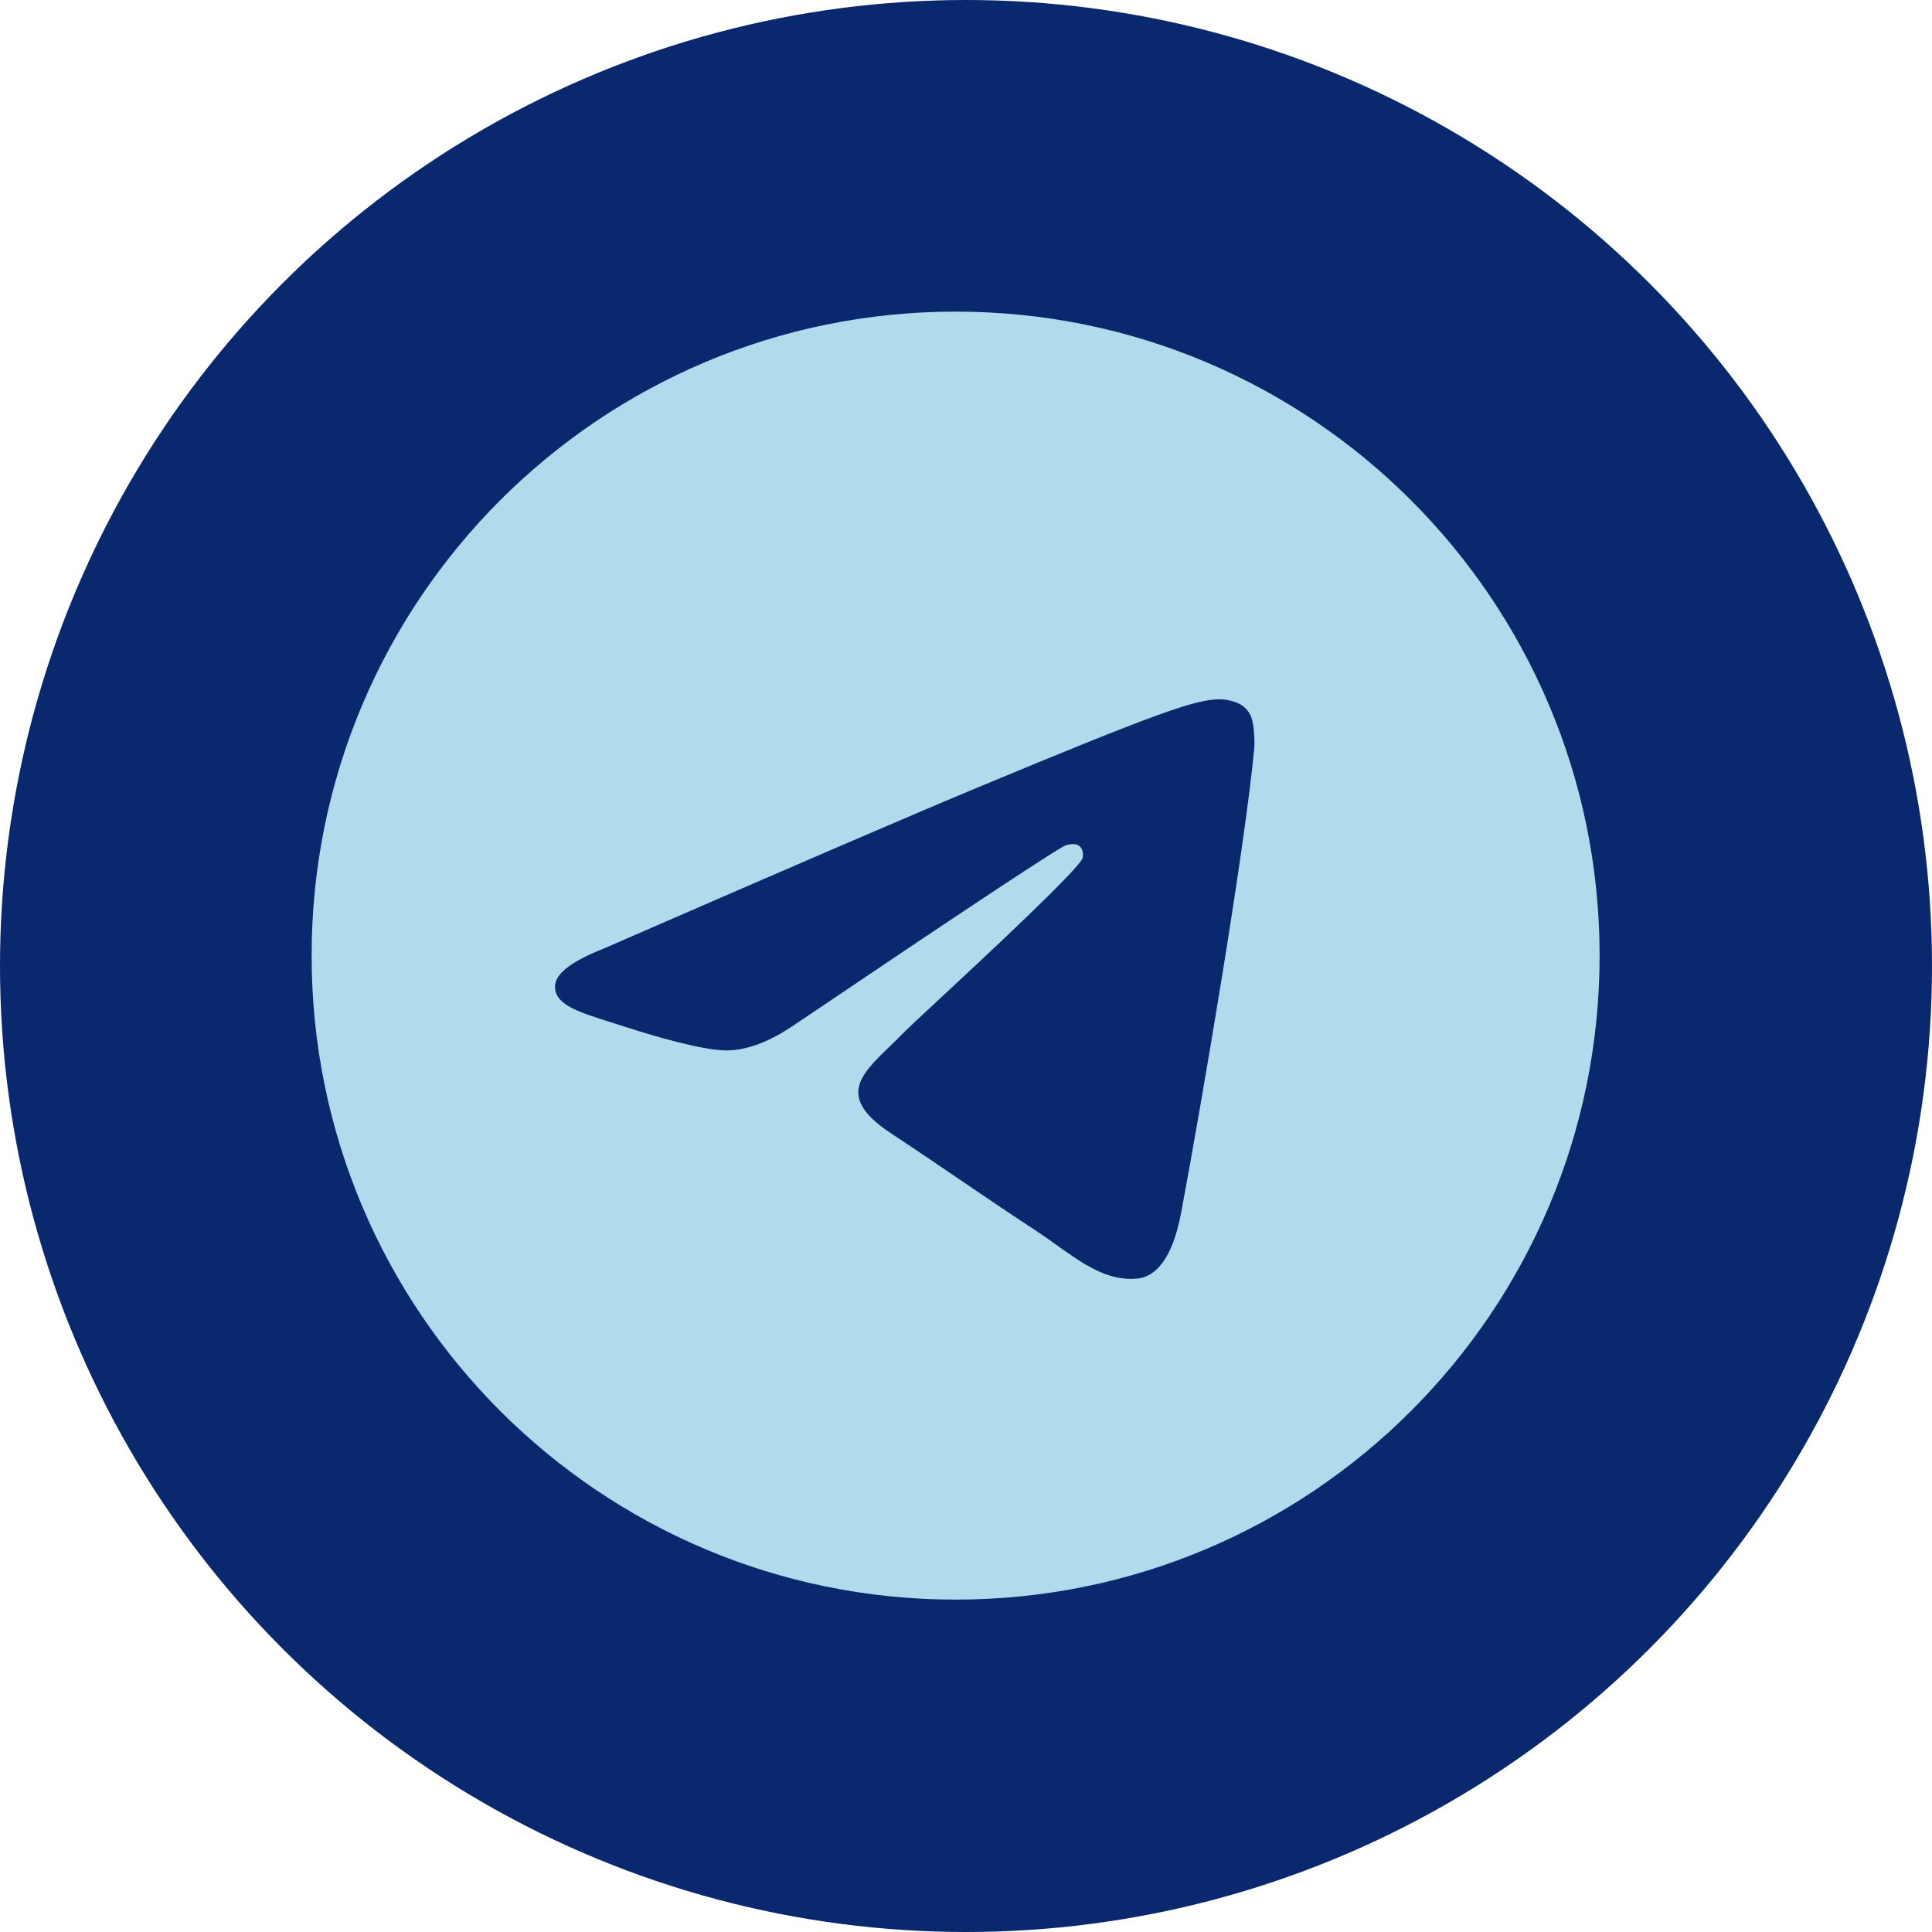
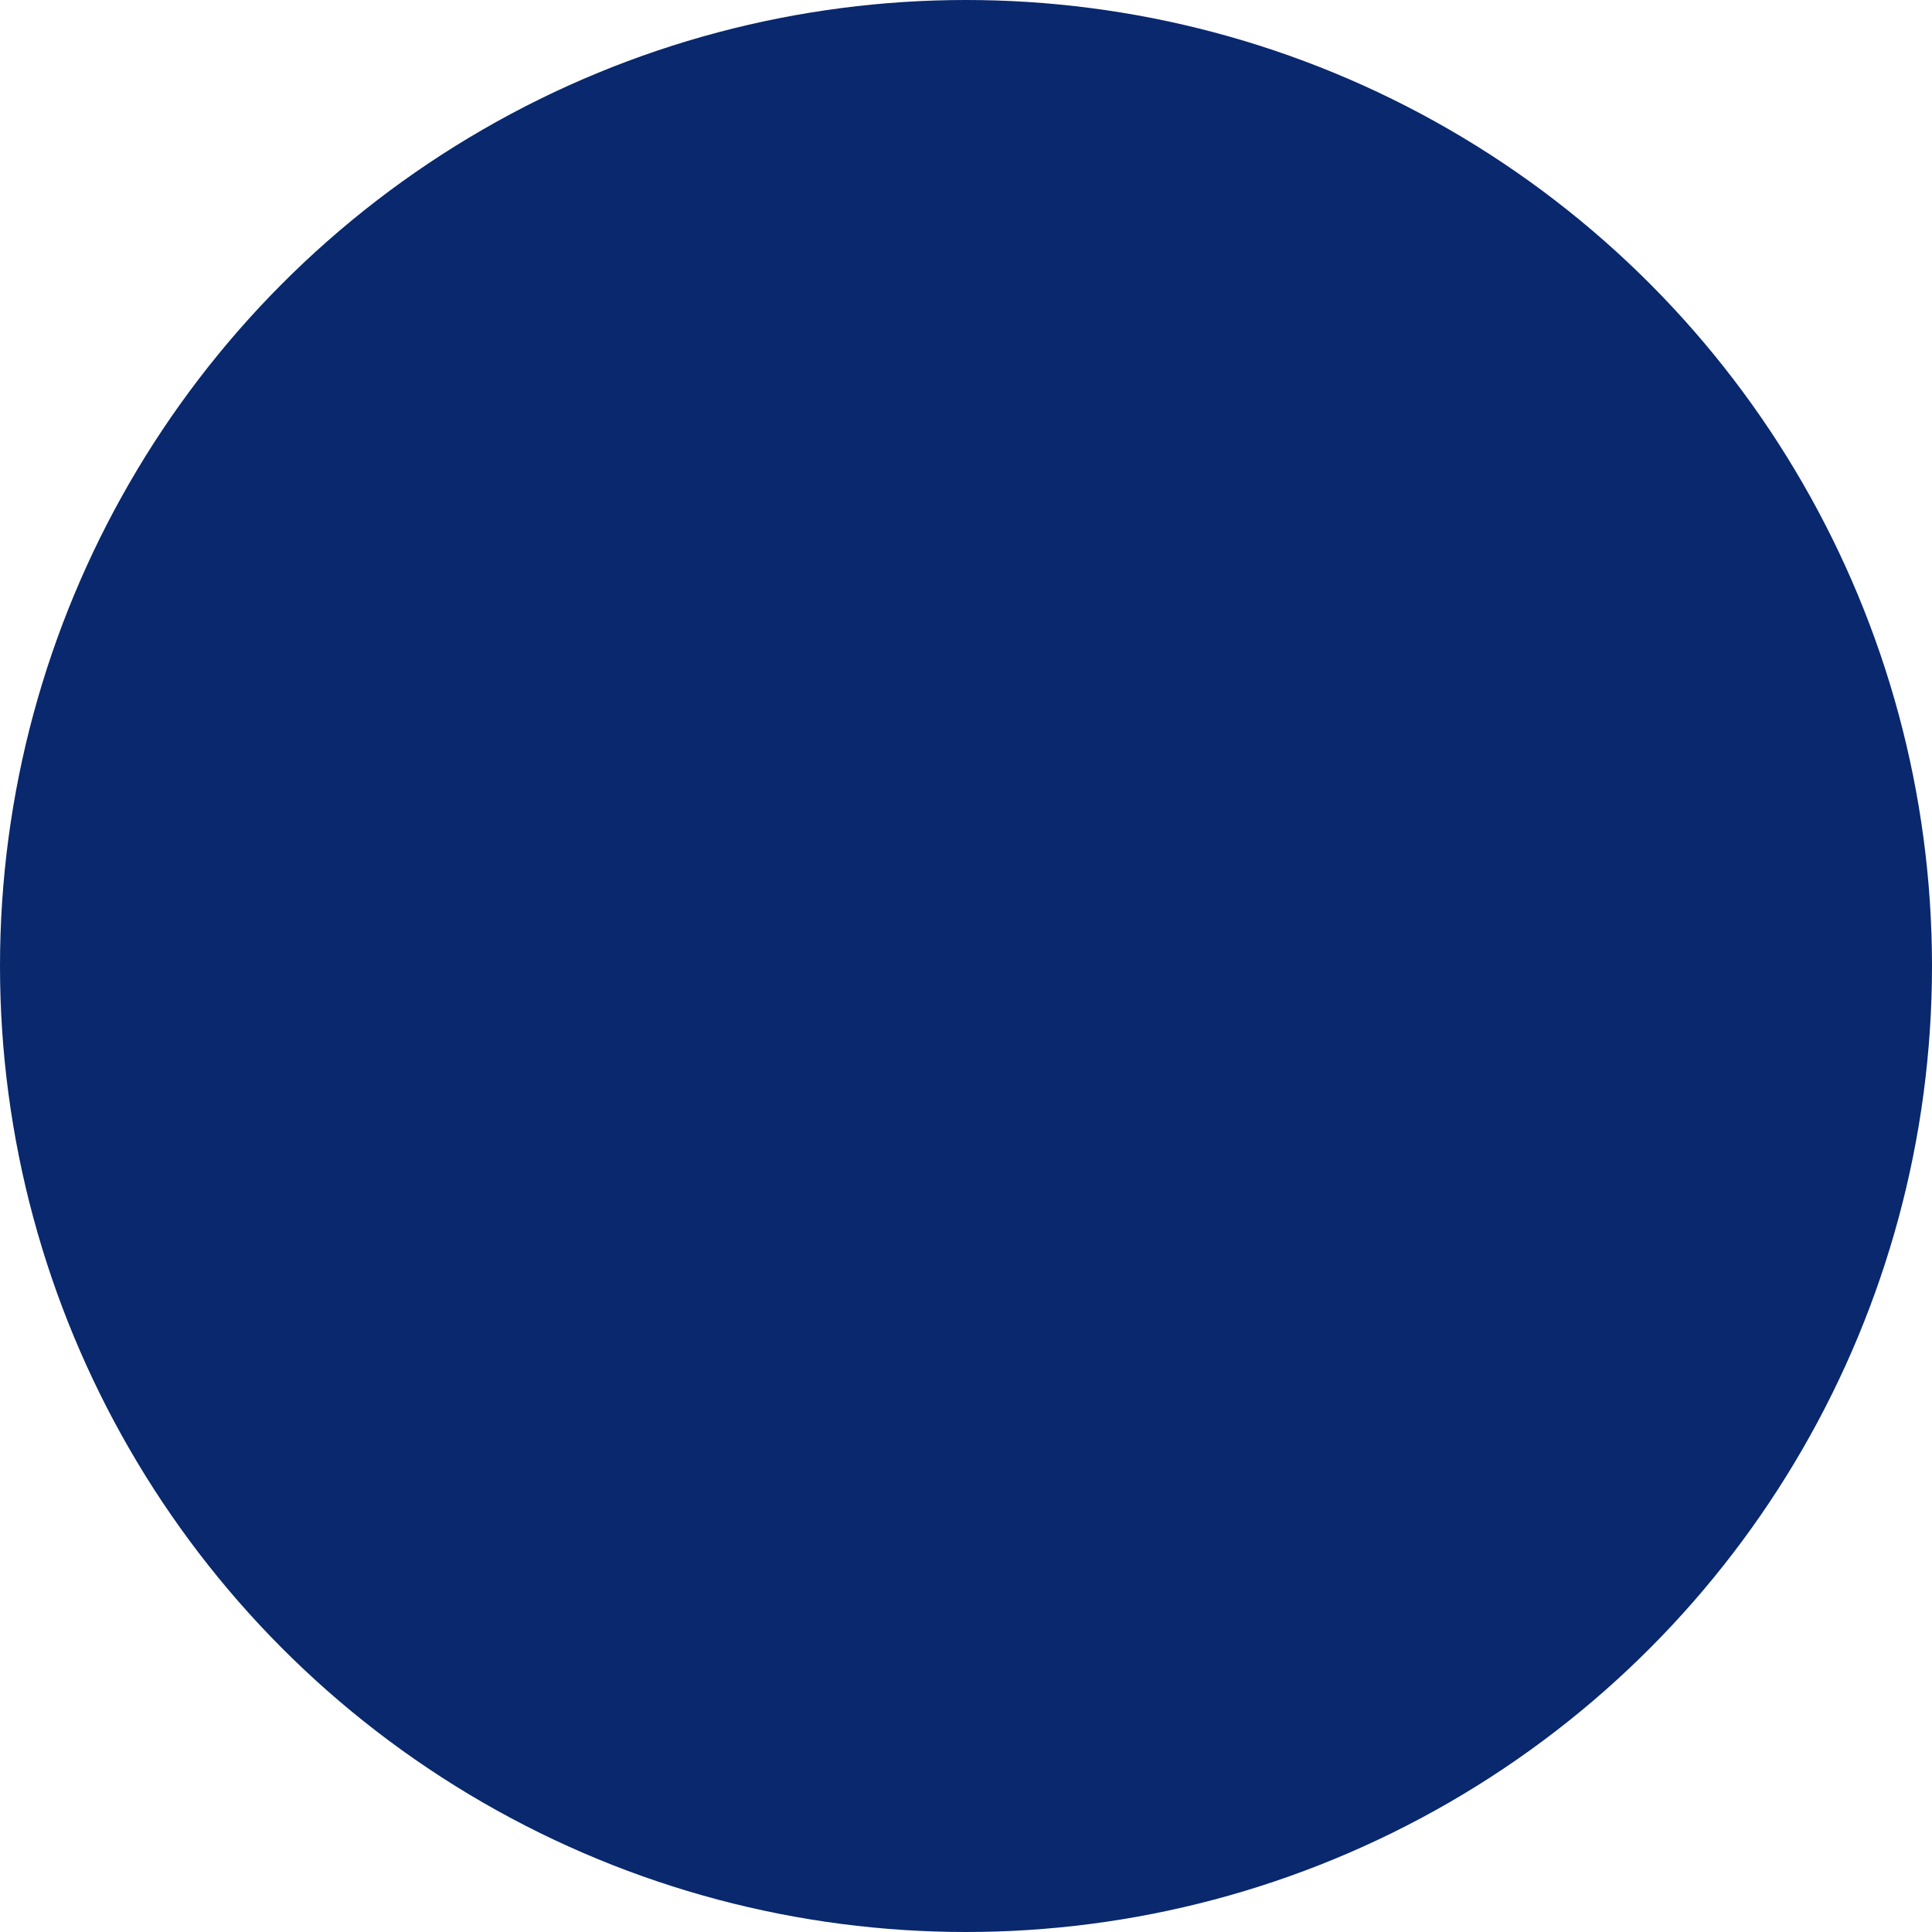
<svg xmlns="http://www.w3.org/2000/svg" width="93" height="93" viewBox="0 0 93 93" fill="none">
  <circle cx="46.5" cy="46.5" r="46.5" fill="#09286D" />
  <g clip-path="url(#clip0_3570_53)">
-     <path fill-rule="evenodd" clip-rule="evenodd" d="M77 46C77 63.121 63.121 77 46 77C28.879 77 15 63.121 15 46C15 28.879 28.879 15 46 15C63.121 15 77 28.879 77 46ZM47.111 37.886C44.096 39.14 38.069 41.735 29.032 45.673C27.565 46.256 26.796 46.827 26.726 47.385C26.608 48.329 27.789 48.7 29.398 49.206C29.617 49.275 29.844 49.346 30.076 49.422C31.659 49.936 33.788 50.538 34.895 50.562C35.899 50.584 37.02 50.17 38.257 49.321C46.7 43.621 51.059 40.74 51.333 40.678C51.526 40.634 51.793 40.579 51.975 40.74C52.156 40.901 52.138 41.206 52.119 41.288C52.002 41.787 47.364 46.098 44.964 48.33C44.216 49.025 43.685 49.519 43.577 49.631C43.334 49.884 43.086 50.122 42.848 50.352C41.378 51.769 40.275 52.833 42.909 54.568C44.175 55.403 45.188 56.092 46.199 56.781C47.303 57.532 48.403 58.282 49.828 59.215C50.19 59.453 50.537 59.7 50.874 59.941C52.159 60.857 53.313 61.679 54.738 61.548C55.567 61.472 56.422 60.693 56.857 58.37C57.884 52.88 59.903 40.984 60.369 36.083C60.41 35.653 60.358 35.103 60.317 34.862C60.276 34.621 60.19 34.277 59.876 34.023C59.505 33.721 58.931 33.658 58.675 33.662C57.509 33.683 55.72 34.305 47.111 37.886Z" fill="#B1DAEC" />
-   </g>
+     </g>
  <defs>
    <clipPath id="clip0_3570_53">
-       <rect width="62" height="62" fill="white" transform="translate(15 15)" />
-     </clipPath>
+       </clipPath>
  </defs>
</svg>